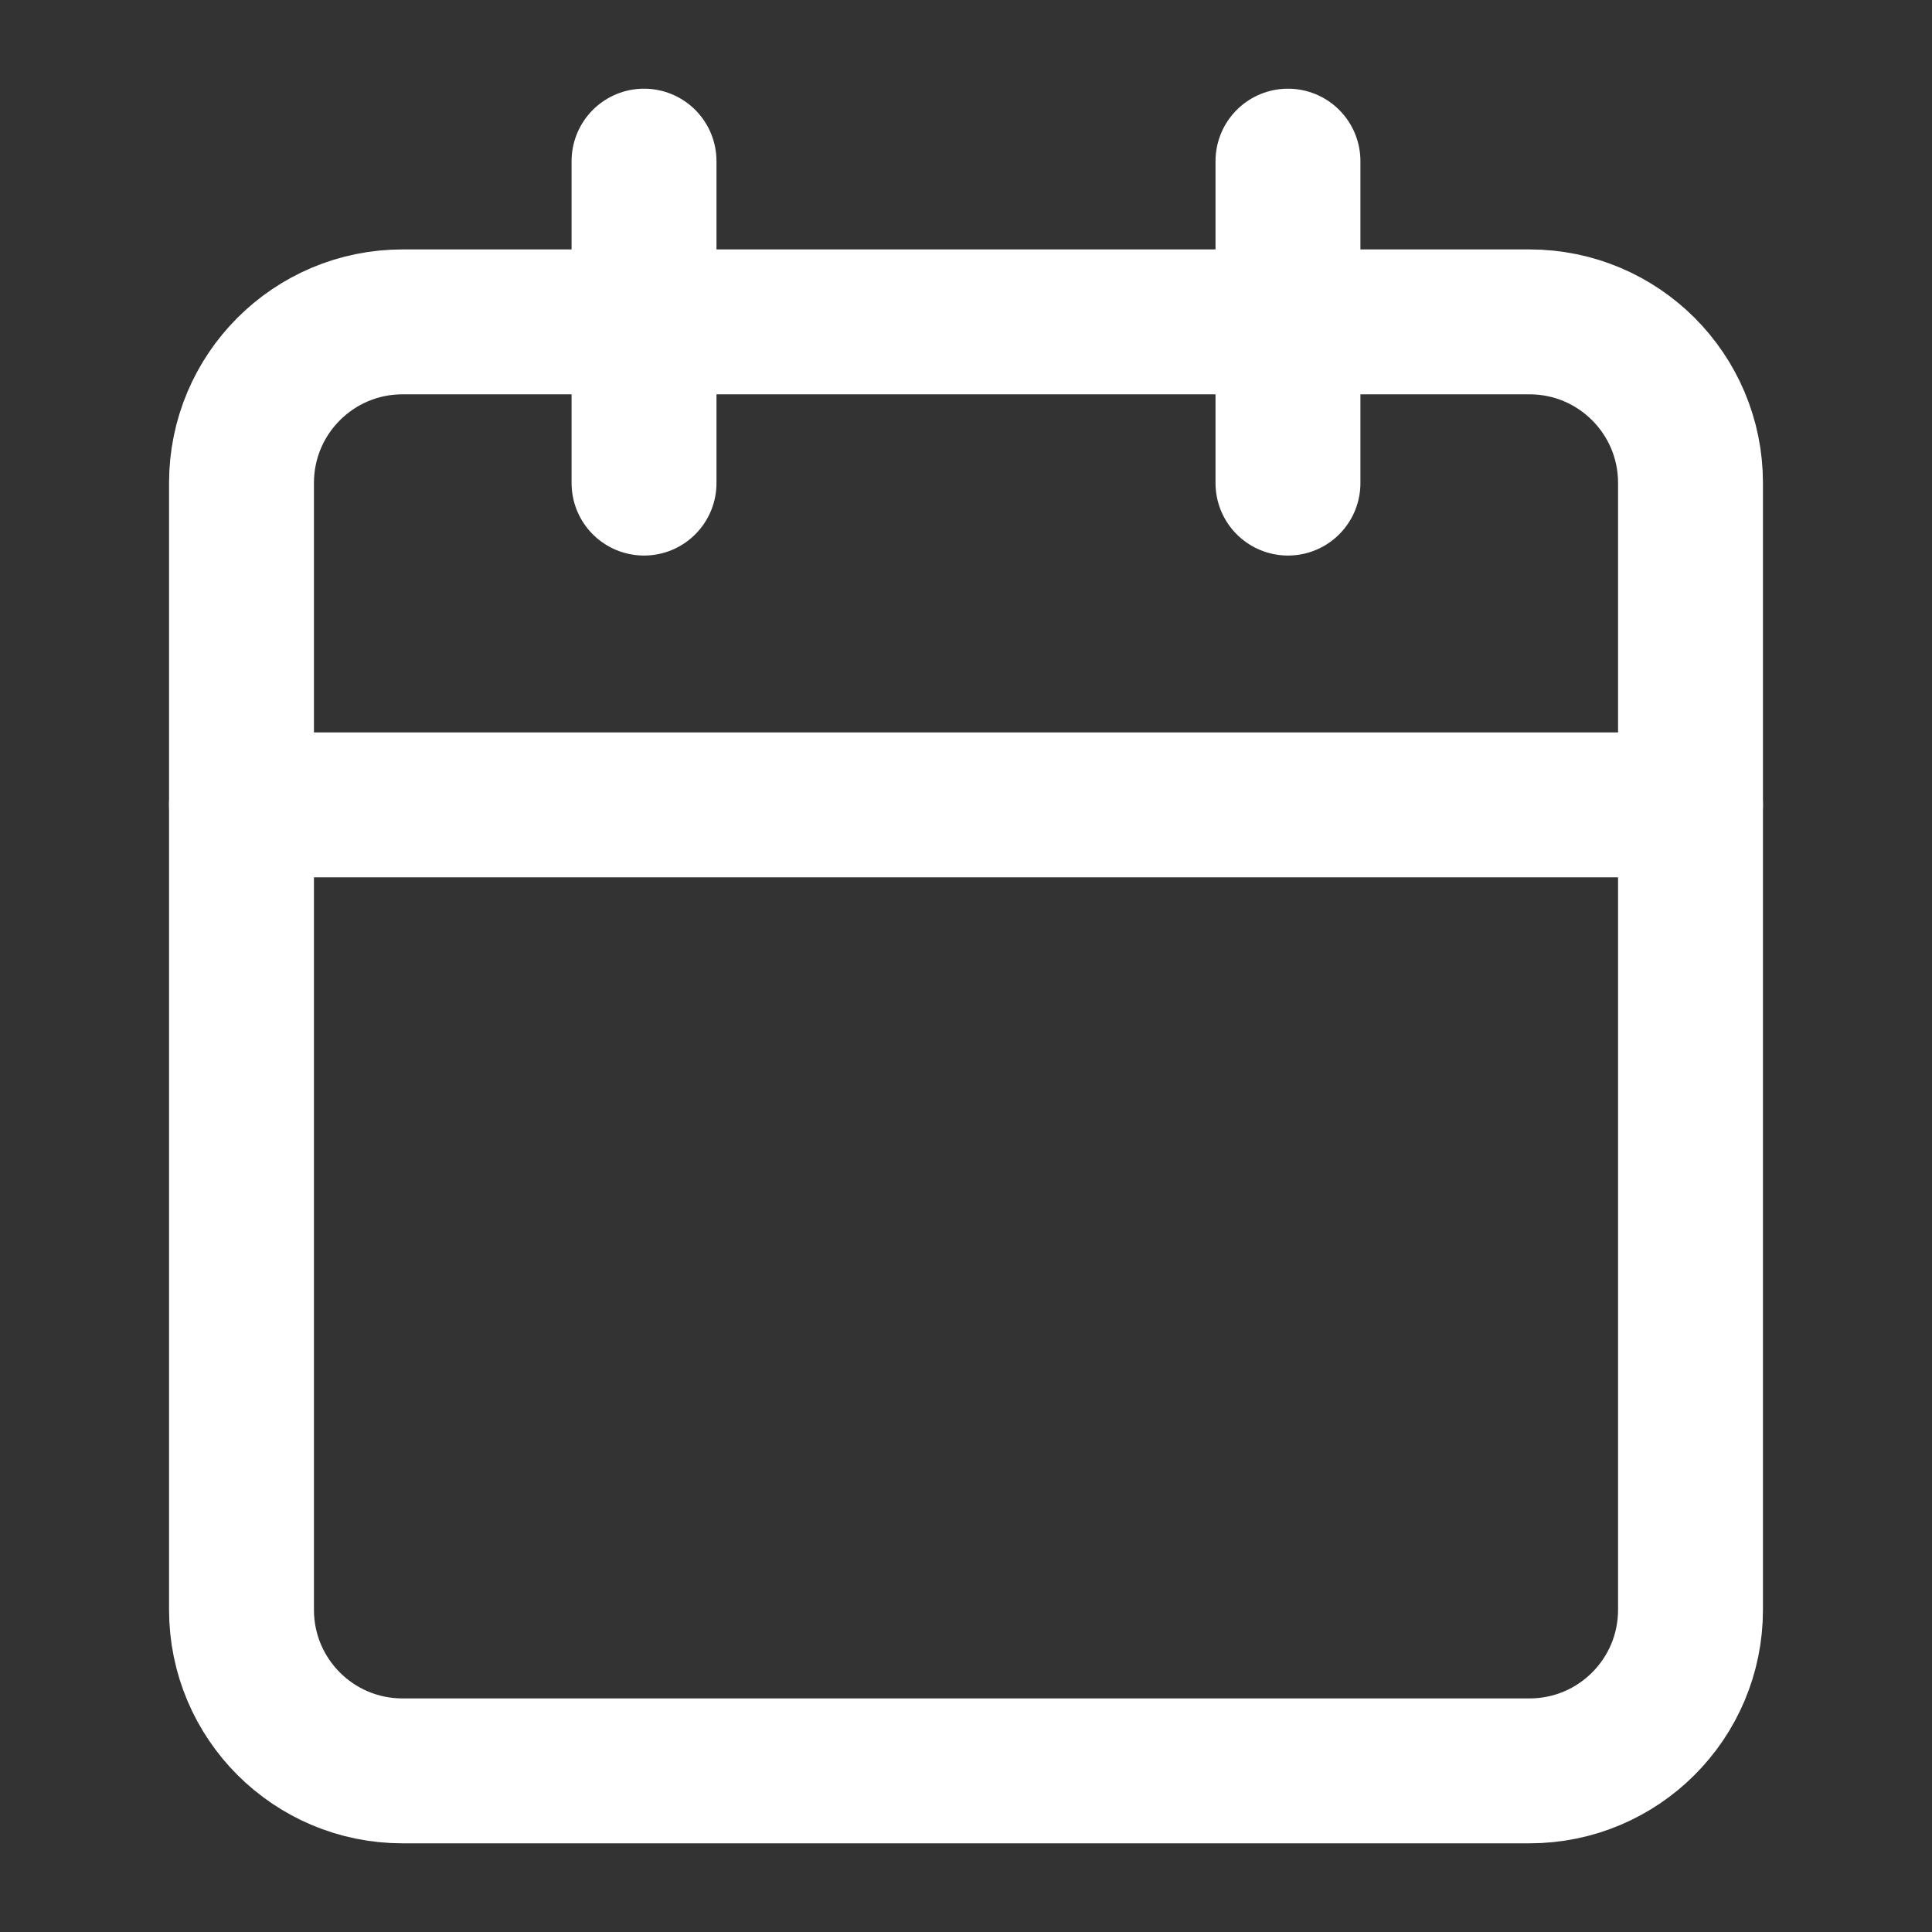
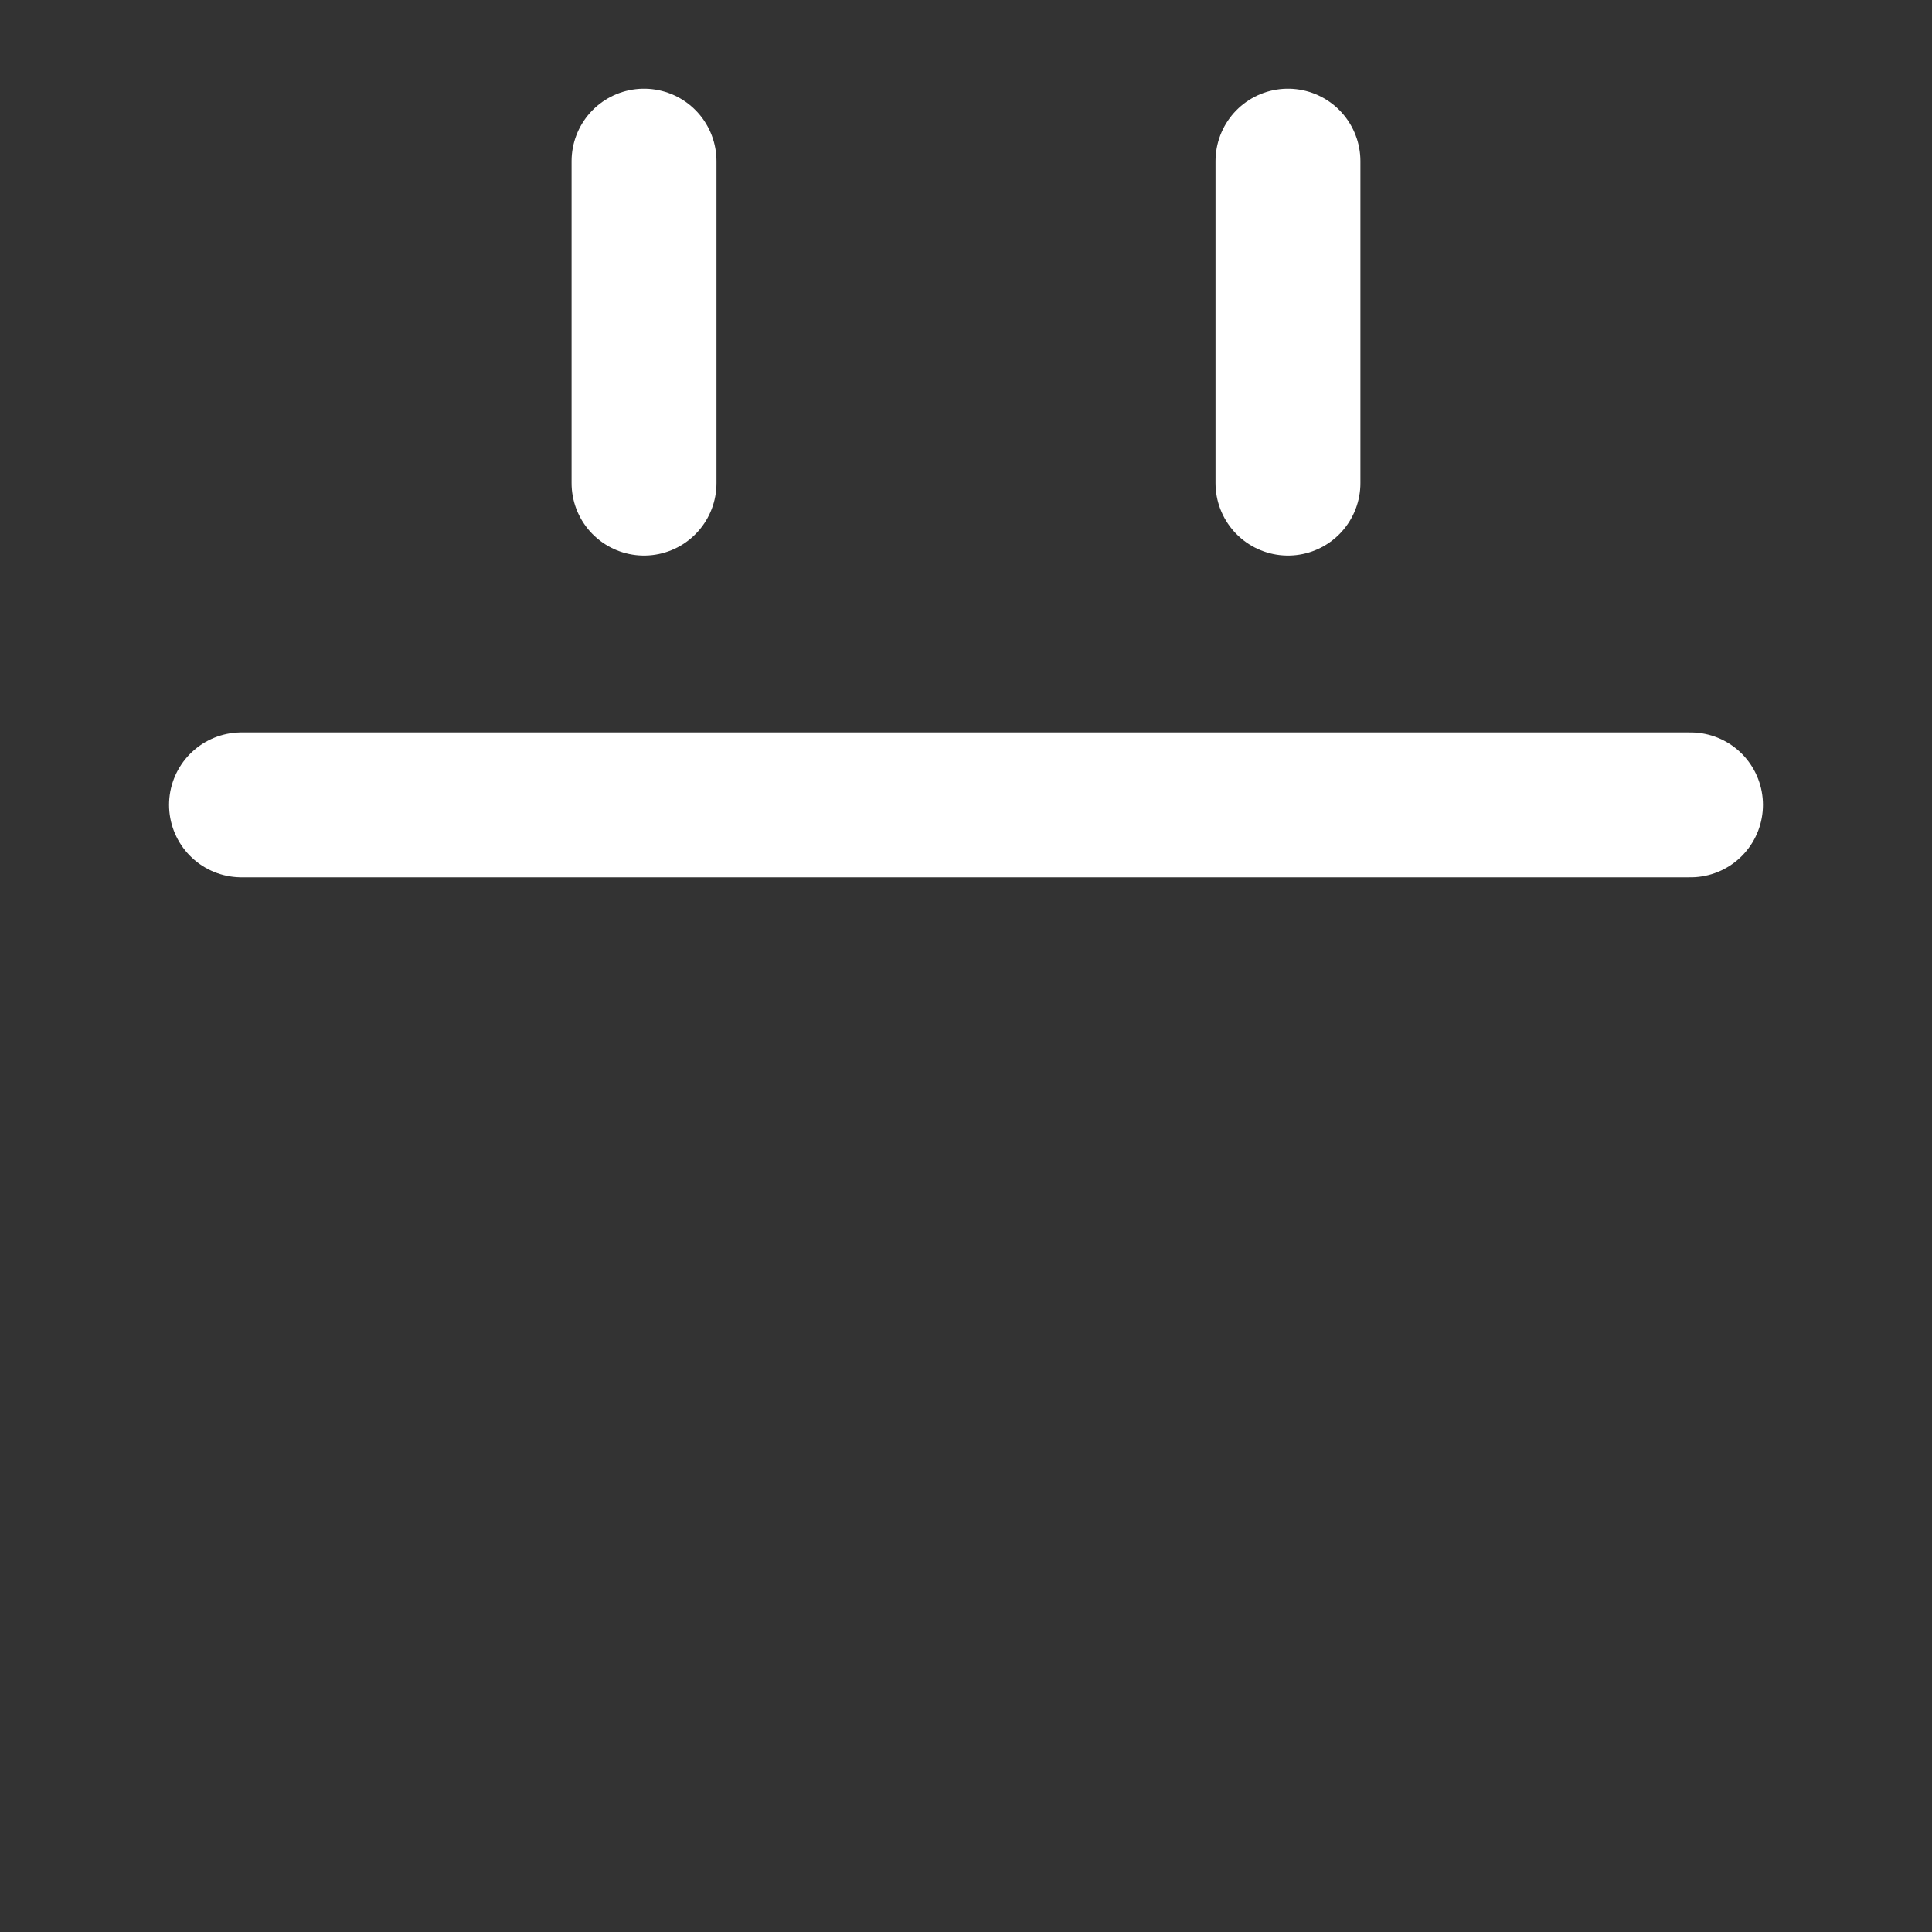
<svg xmlns="http://www.w3.org/2000/svg" width="20" height="20" viewBox="0 0 20 20" fill="none">
  <rect x="0" y="0" width="20" height="20" fill="#333333" stroke="none" />
-   <path d="M15.833 3.332H4.167C3.246 3.332 2.5 4.078 2.5 4.999V16.665C2.5 17.586 3.246 18.332 4.167 18.332H15.833C16.754 18.332 17.5 17.586 17.5 16.665V4.999C17.5 4.078 16.754 3.332 15.833 3.332Z" stroke="white" stroke-width="1.5" stroke-linecap="round" stroke-linejoin="round" />
  <path d="M13.333 1.668V5.001" stroke="white" stroke-width="1.5" stroke-linecap="round" stroke-linejoin="round" />
  <path d="M6.667 1.668V5.001" stroke="white" stroke-width="1.5" stroke-linecap="round" stroke-linejoin="round" />
  <path d="M2.5 8.332H17.5" stroke="white" stroke-width="1.5" stroke-linecap="round" stroke-linejoin="round" />
</svg>